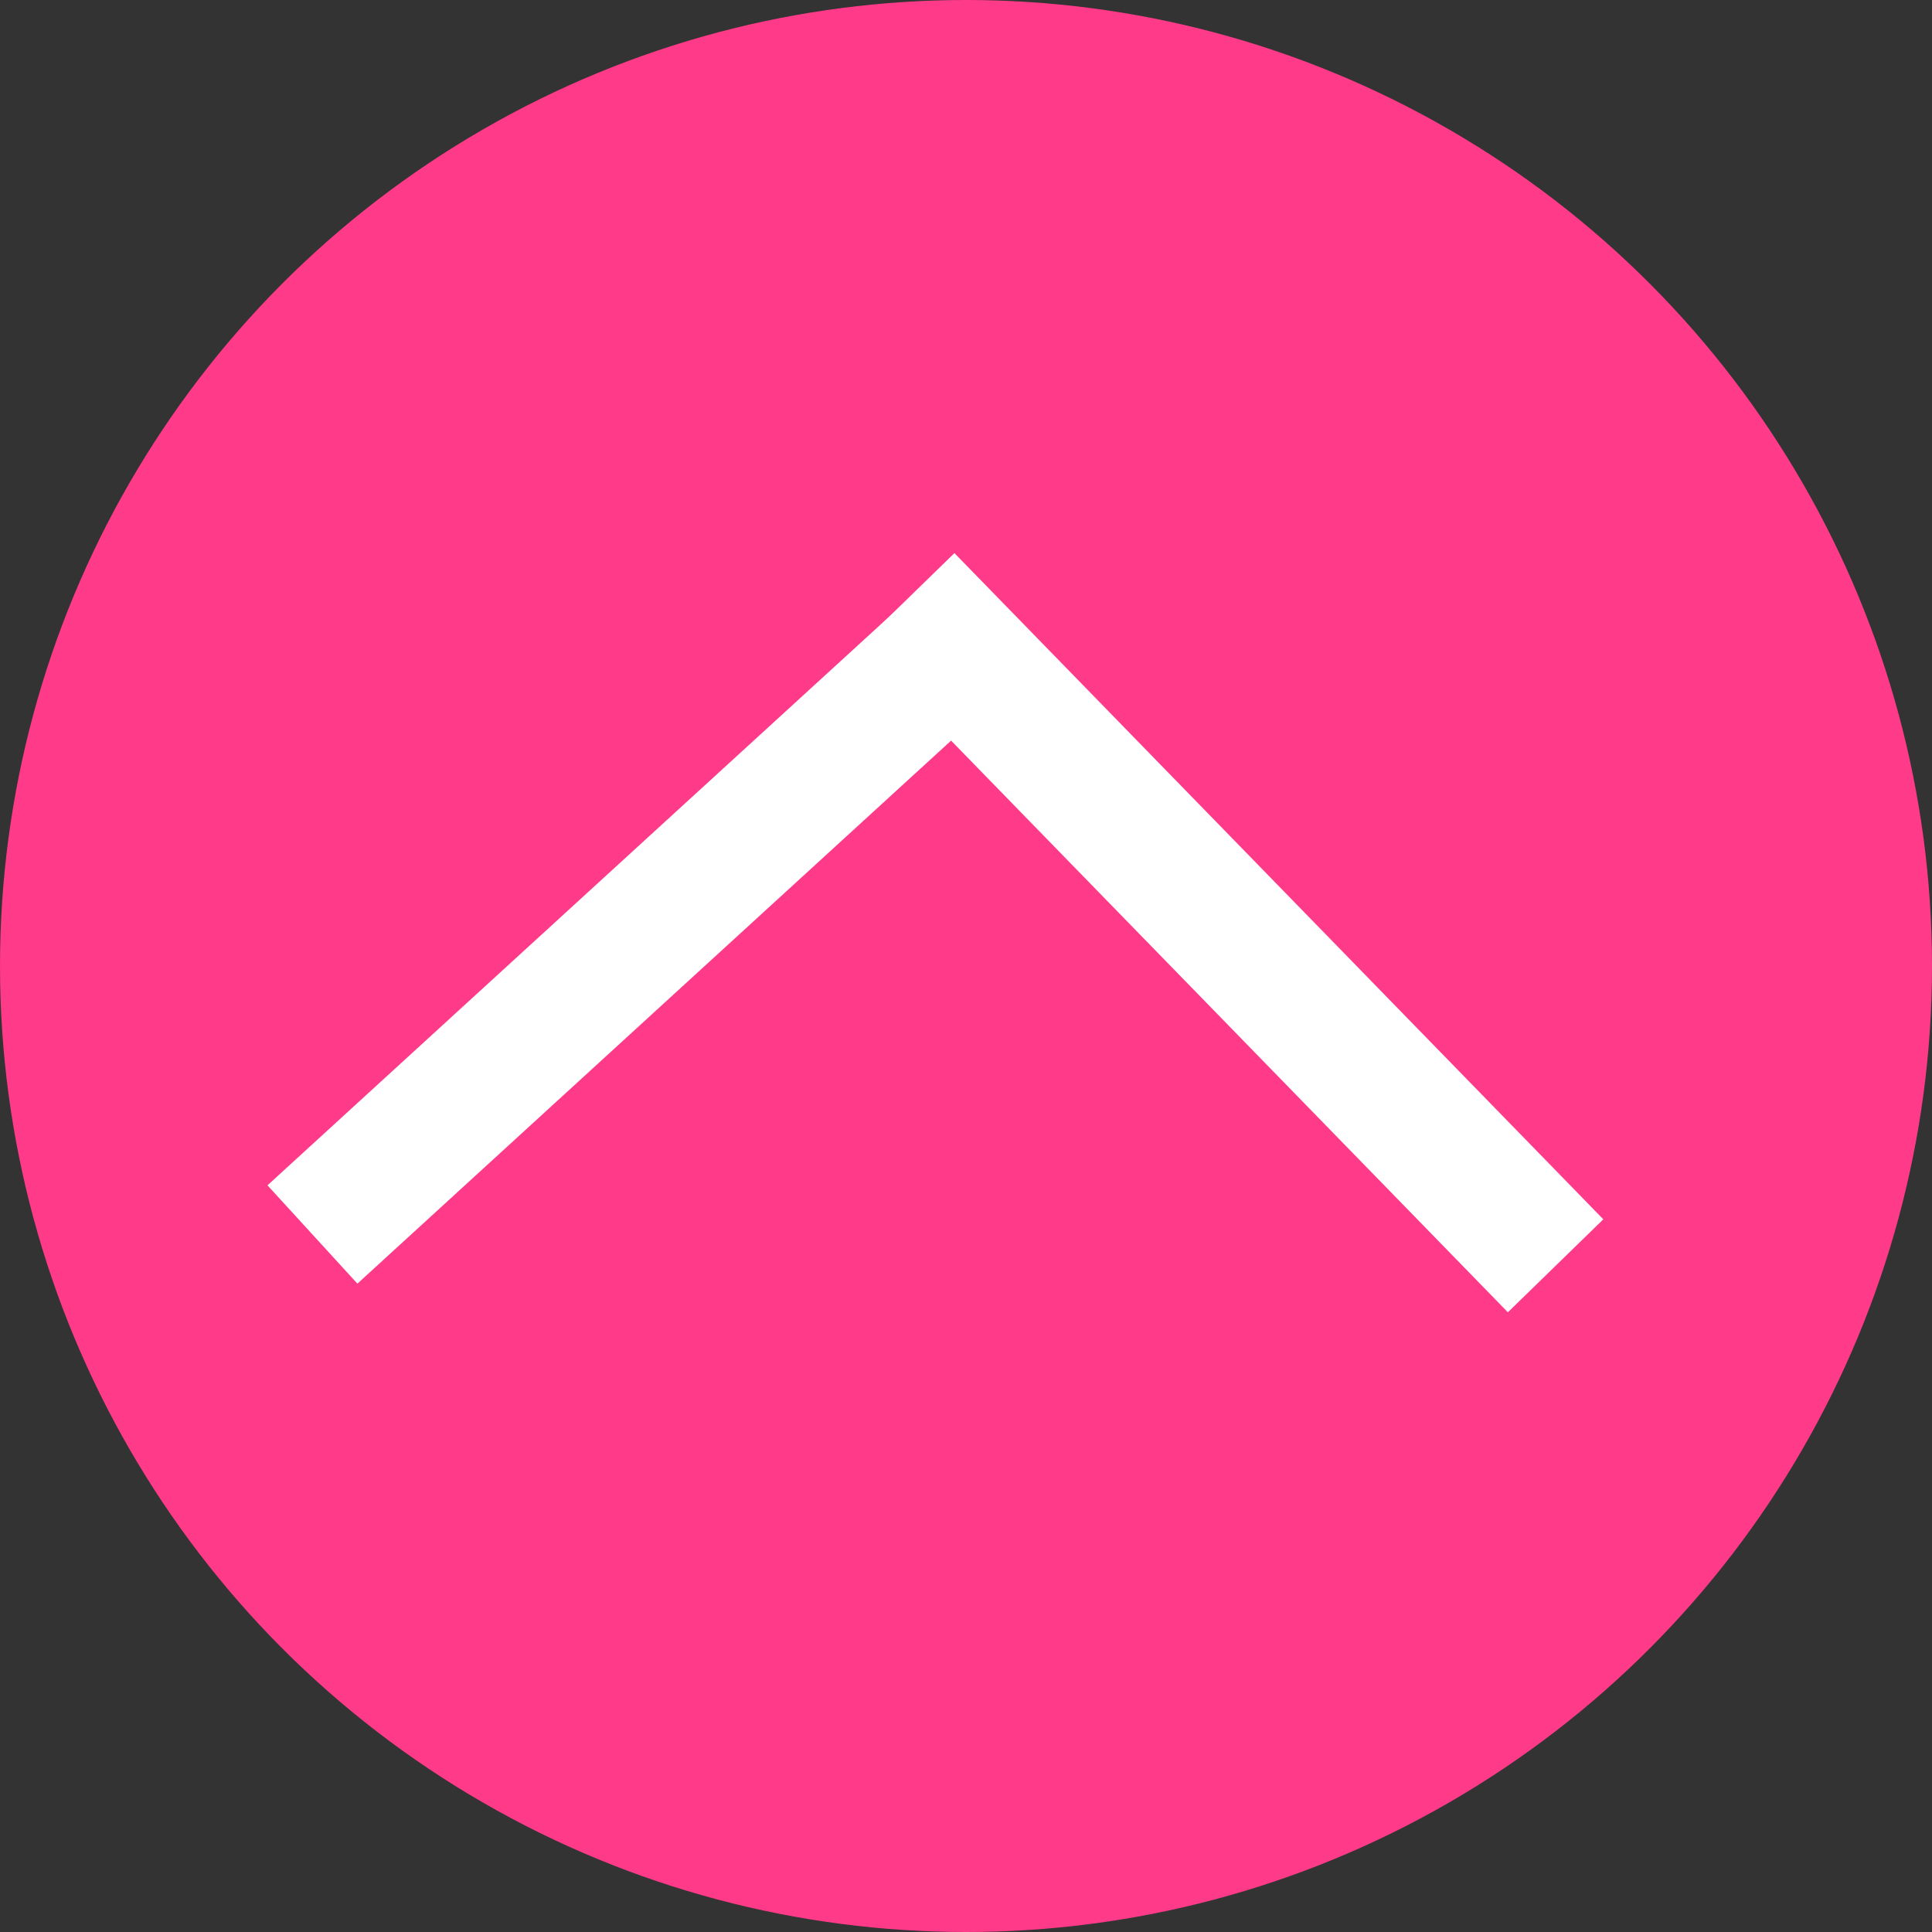
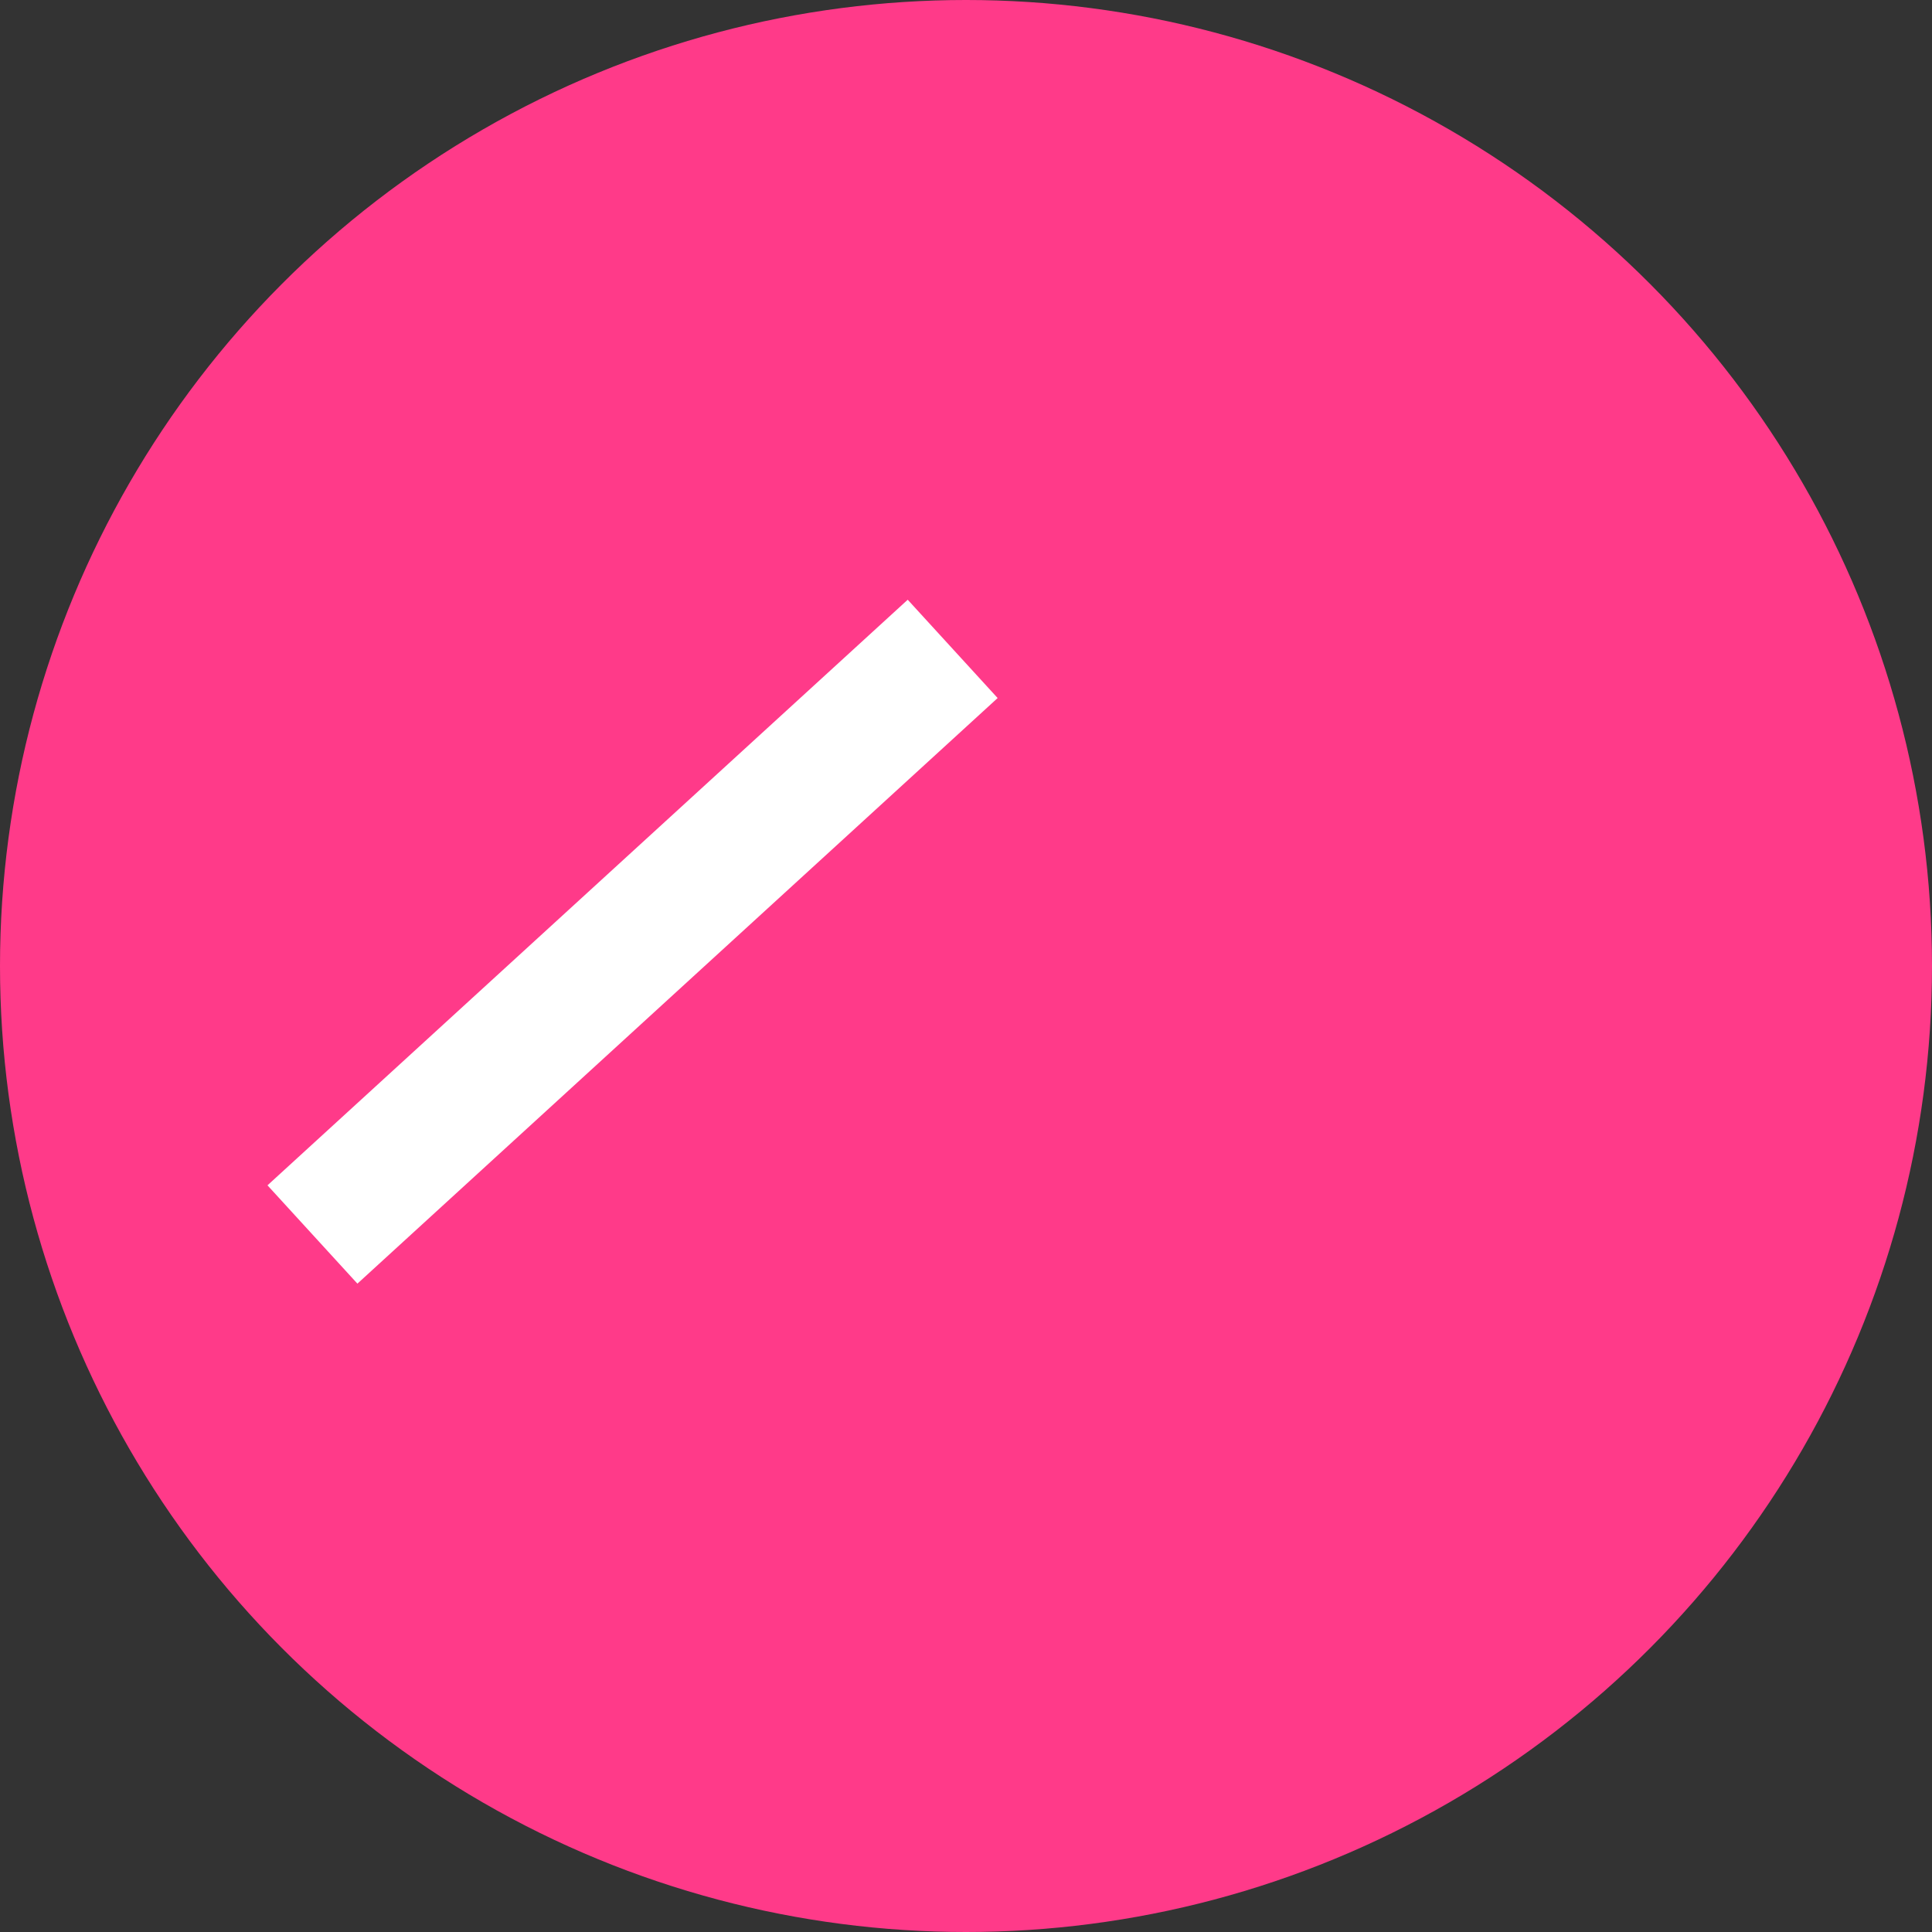
<svg xmlns="http://www.w3.org/2000/svg" viewBox="0 0 29 29">
  <rect x="0" y="0" width="29" height="29" fill="#333333" stroke="none" />
  <defs>
    <style>.cls-1{fill:#ff3a89;}.cls-2{fill:#fff;stroke:#fff;stroke-miterlimit:10;stroke-width:2px;}</style>
  </defs>
  <title>hw_top</title>
  <g id="レイヤー_2" data-name="レイヤー 2">
    <g id="レイヤー_1-2" data-name="レイヤー 1">
      <circle class="cls-1" cx="14.5" cy="14.5" r="14.5" />
-       <line class="cls-2" x1="23.35" y1="19" x2="13.61" y2="9" />
      <line class="cls-2" x1="14.3" y1="9.74" x2="4.69" y2="18.53" />
    </g>
  </g>
</svg>